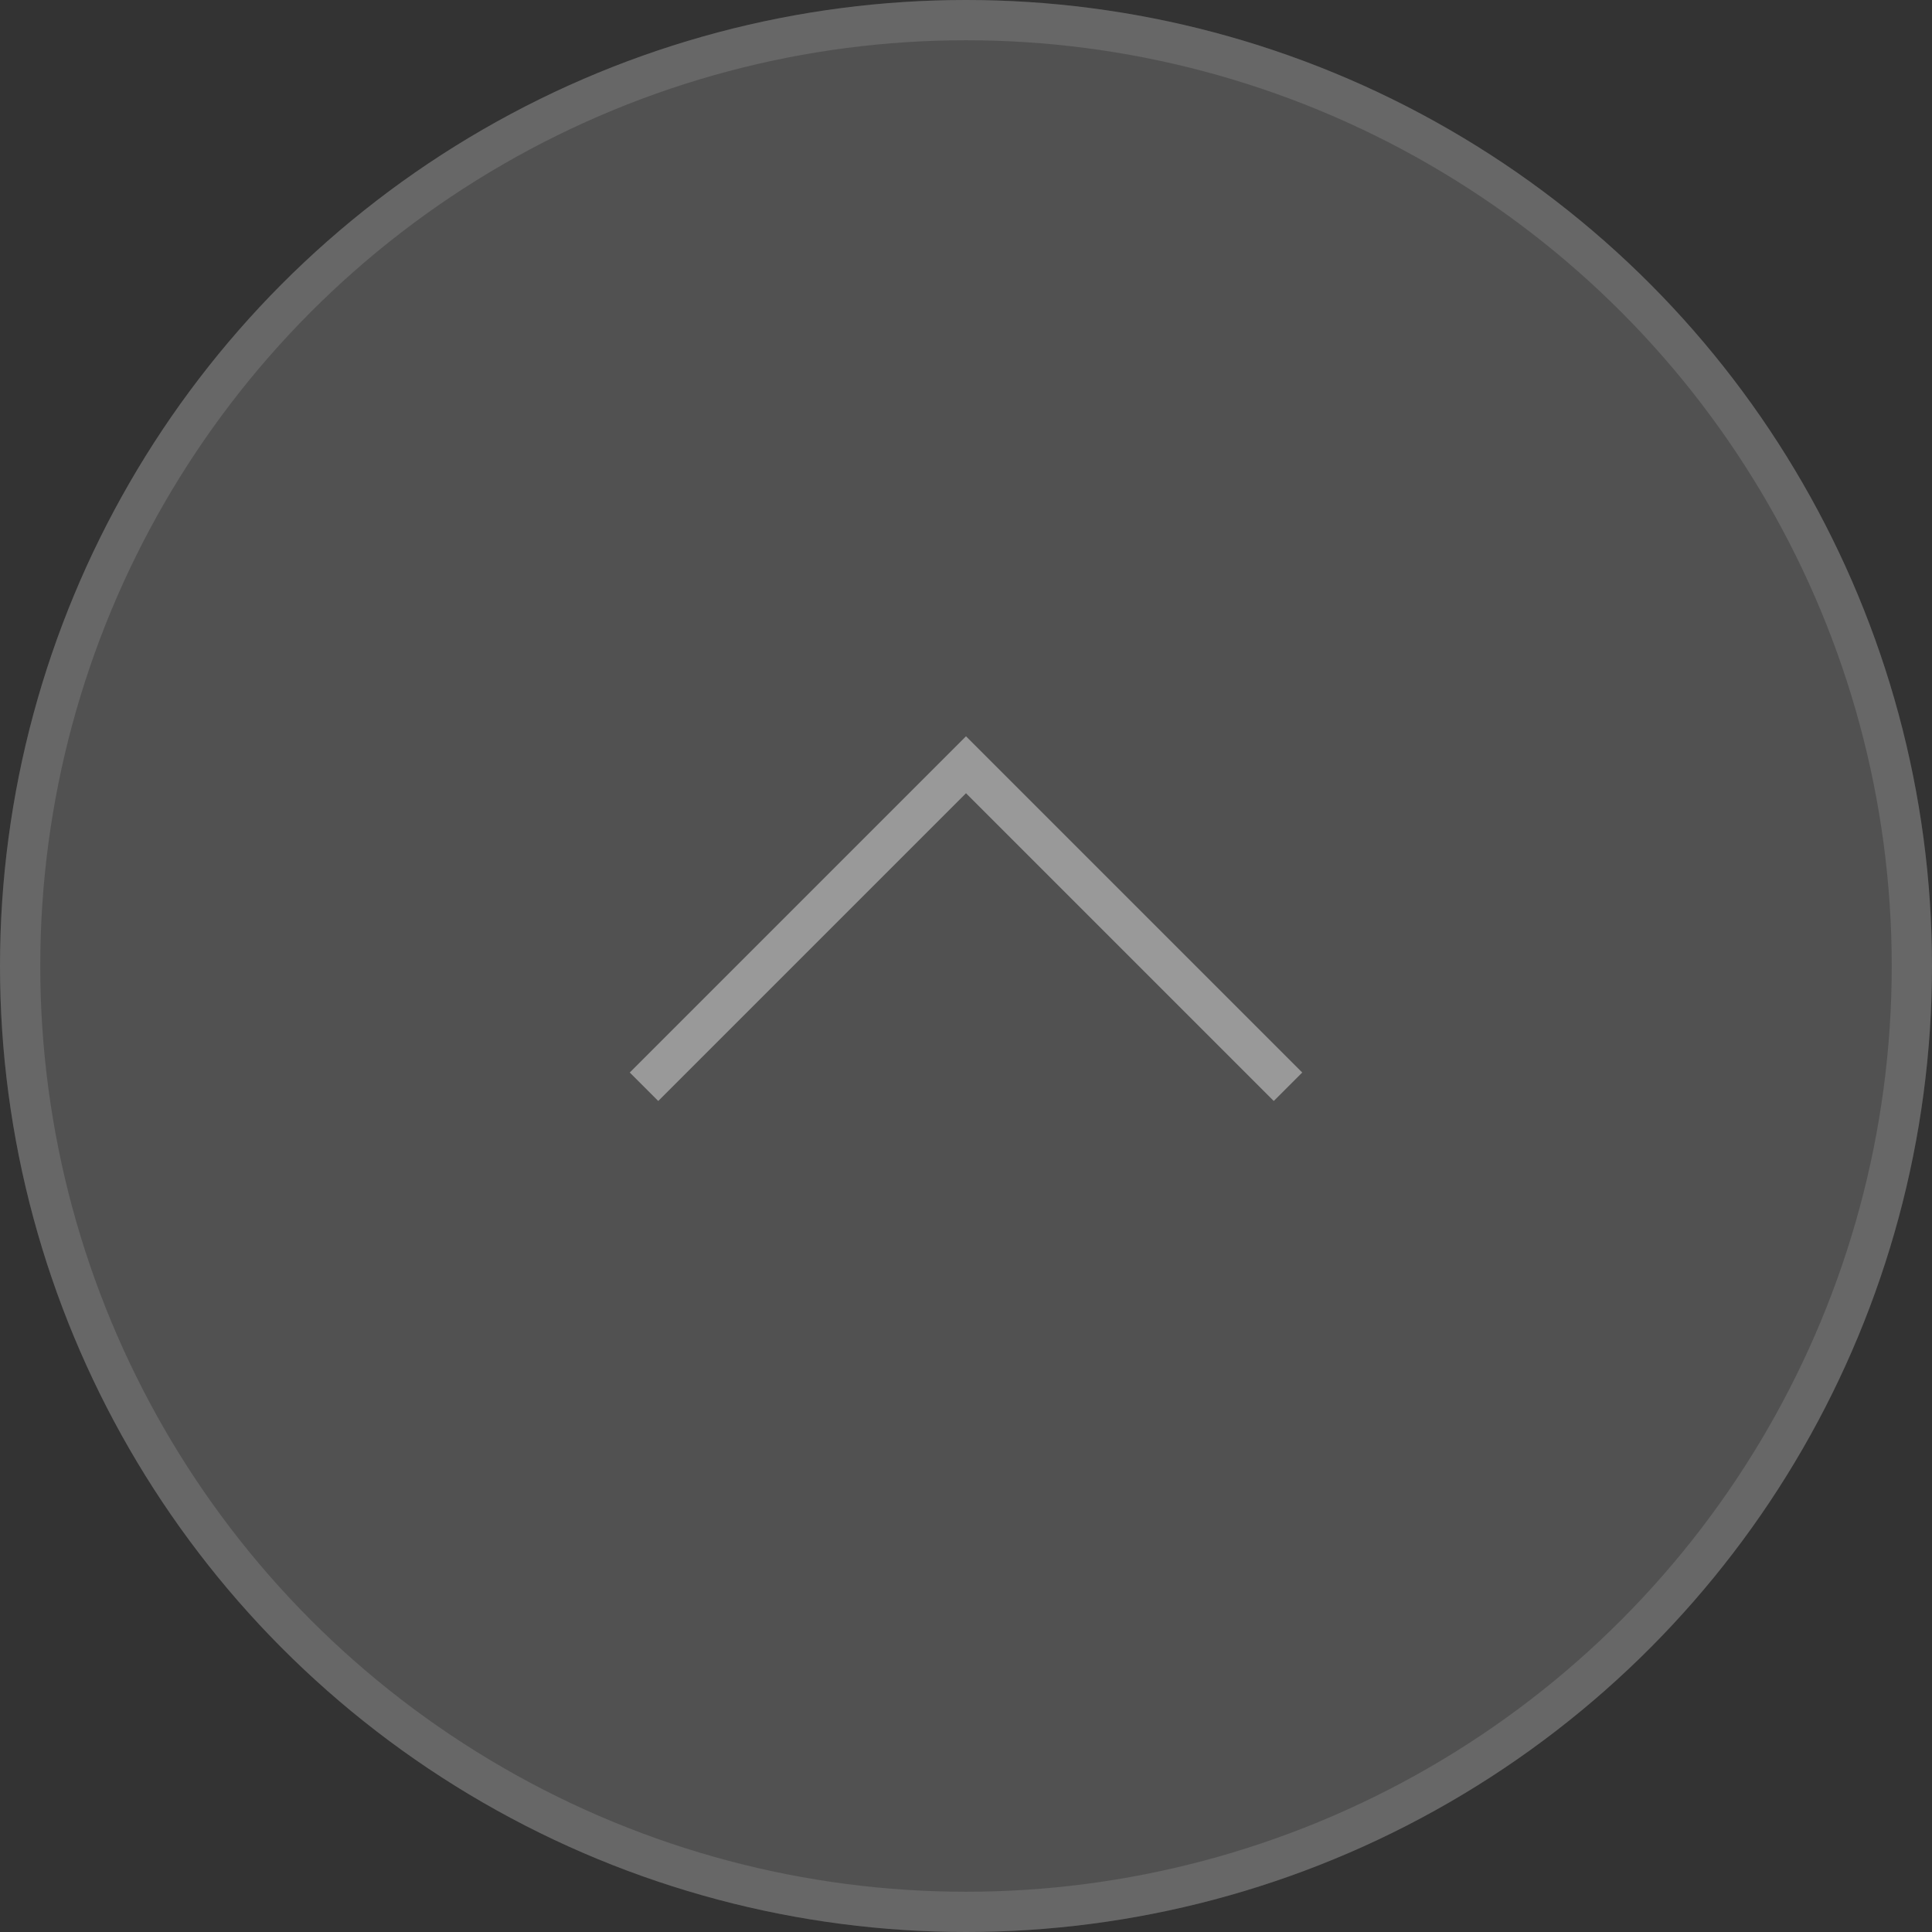
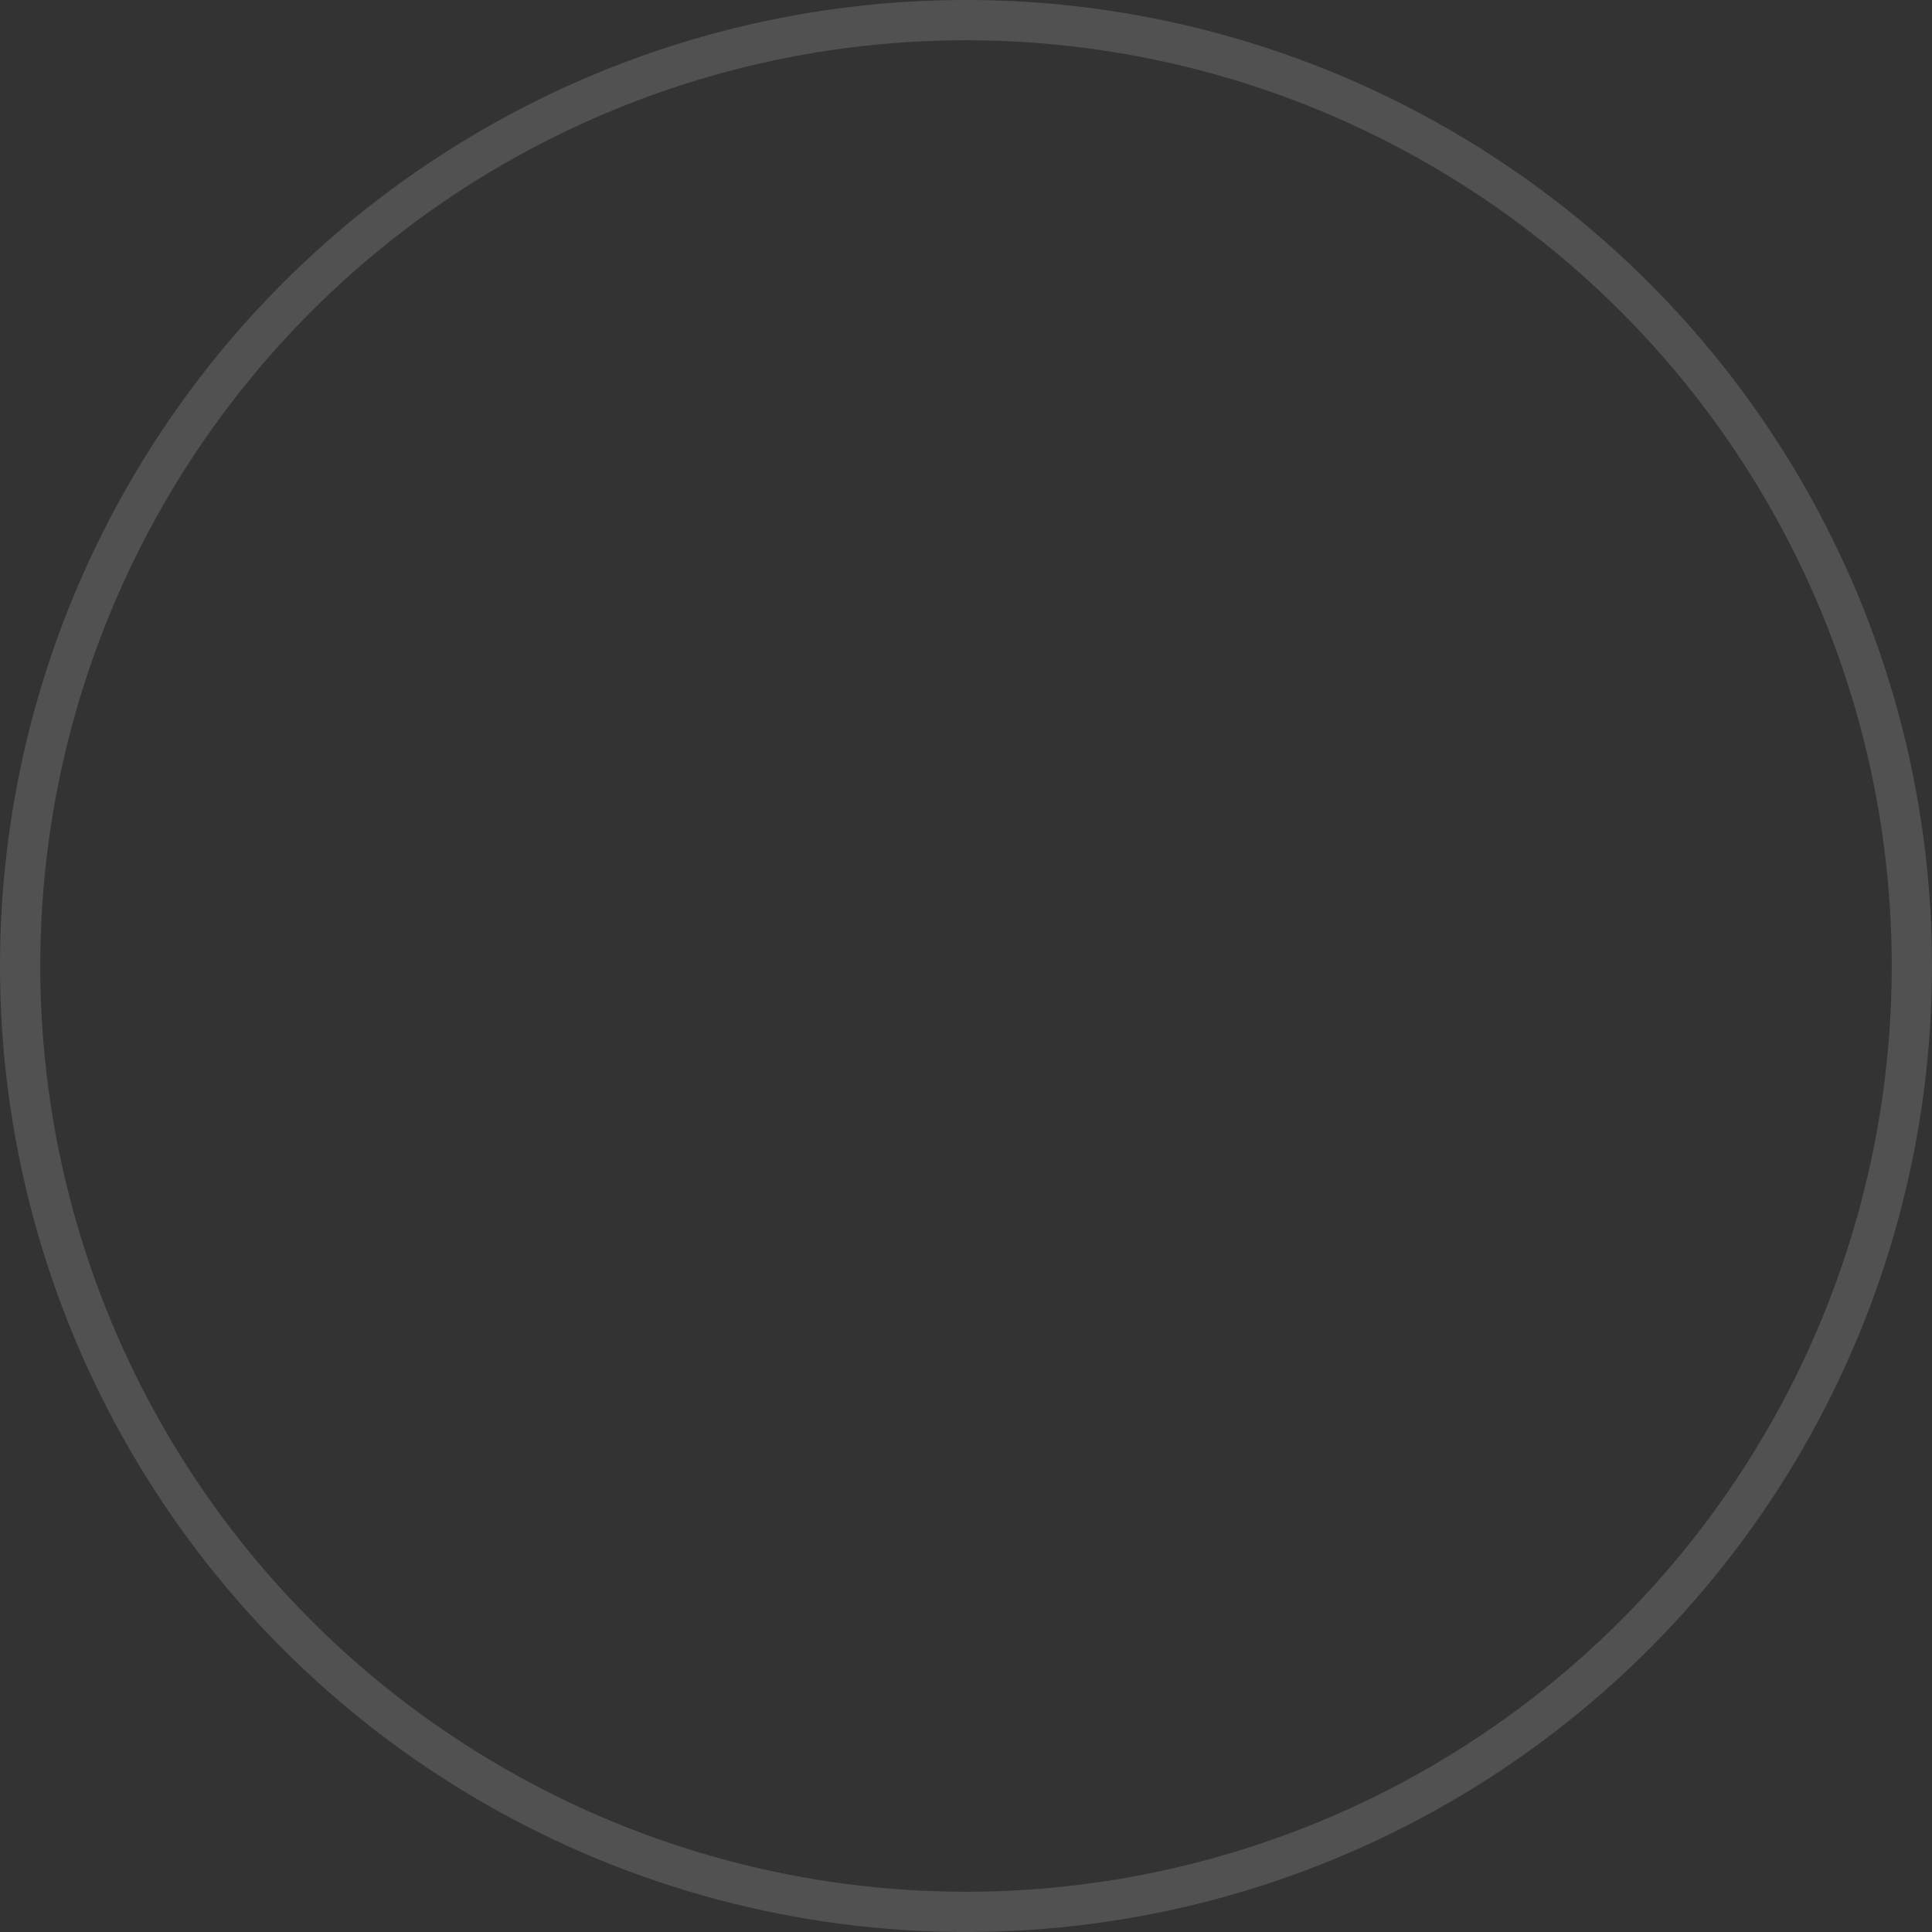
<svg xmlns="http://www.w3.org/2000/svg" width="48" height="48" viewBox="0 0 48 48" fill="none">
  <rect x="0" y="0" width="48" height="48" fill="#333333" stroke="none" />
  <g opacity="0.5">
-     <circle cx="24" cy="24" r="24" fill="white" fill-opacity="0.3" />
    <circle cx="24" cy="24" r="23.5" stroke="white" stroke-opacity="0.3" />
-     <path d="M16 27L24 19L32 27" stroke="white" />
  </g>
</svg>